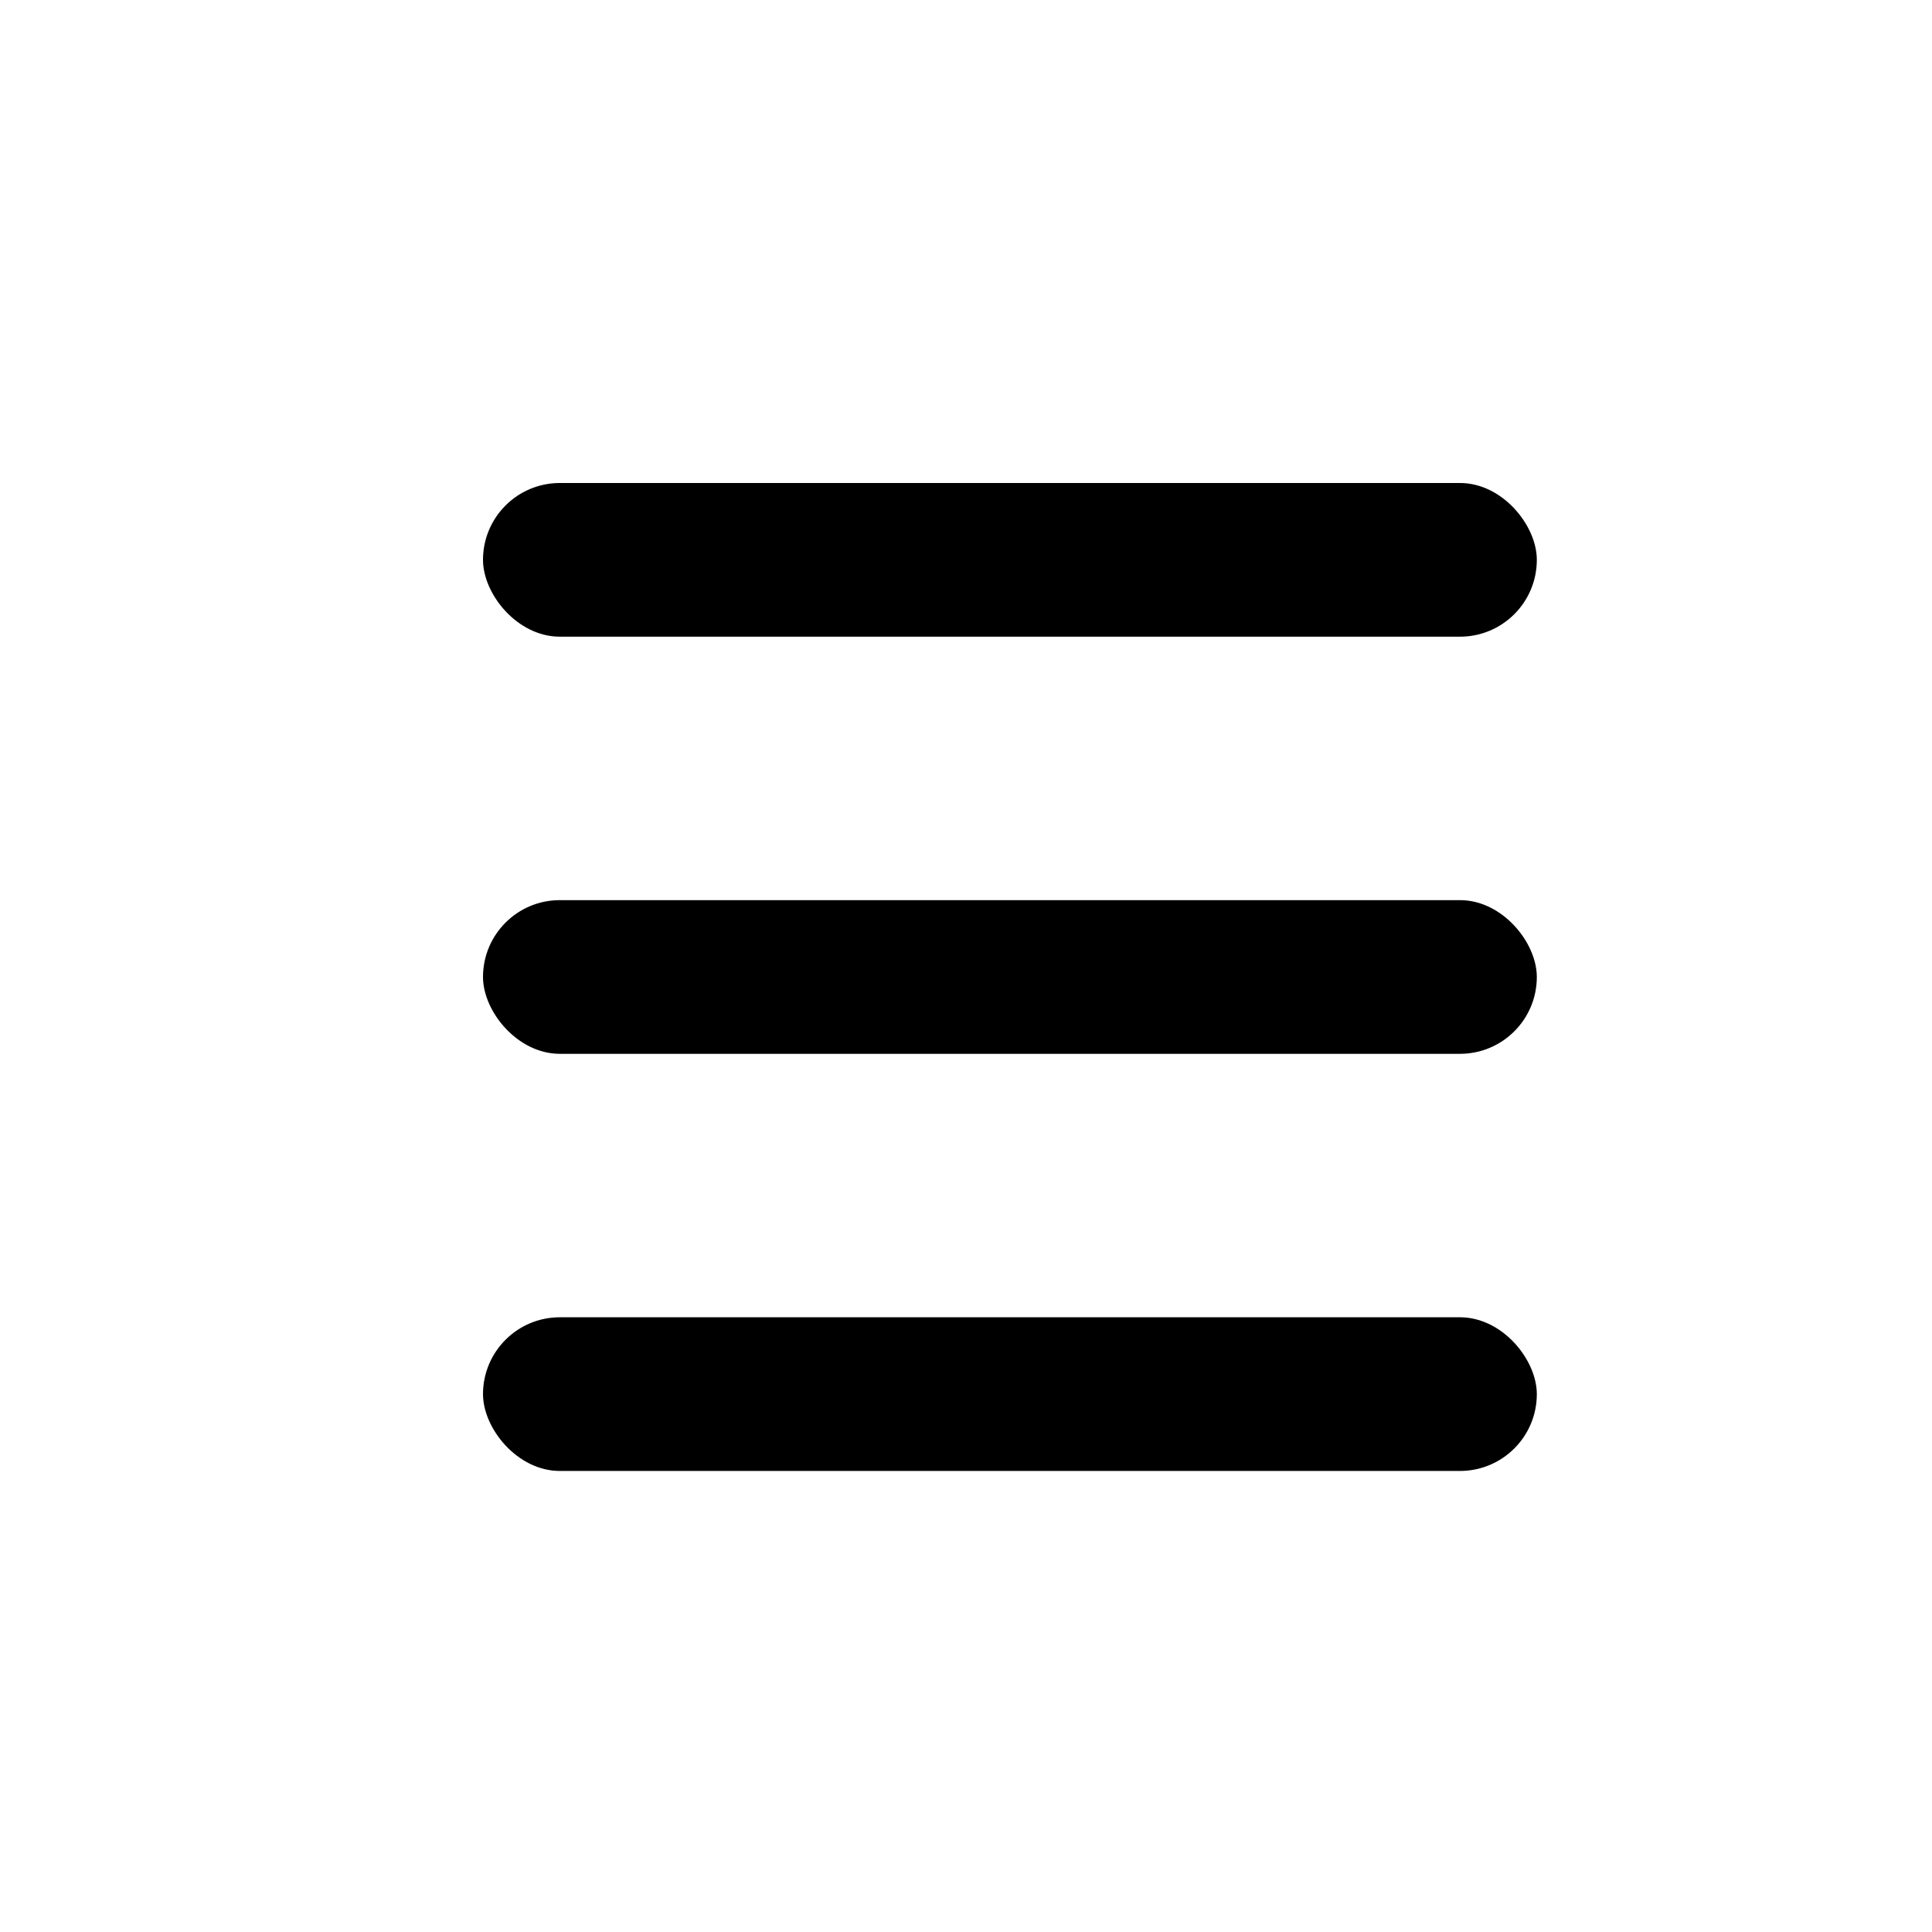
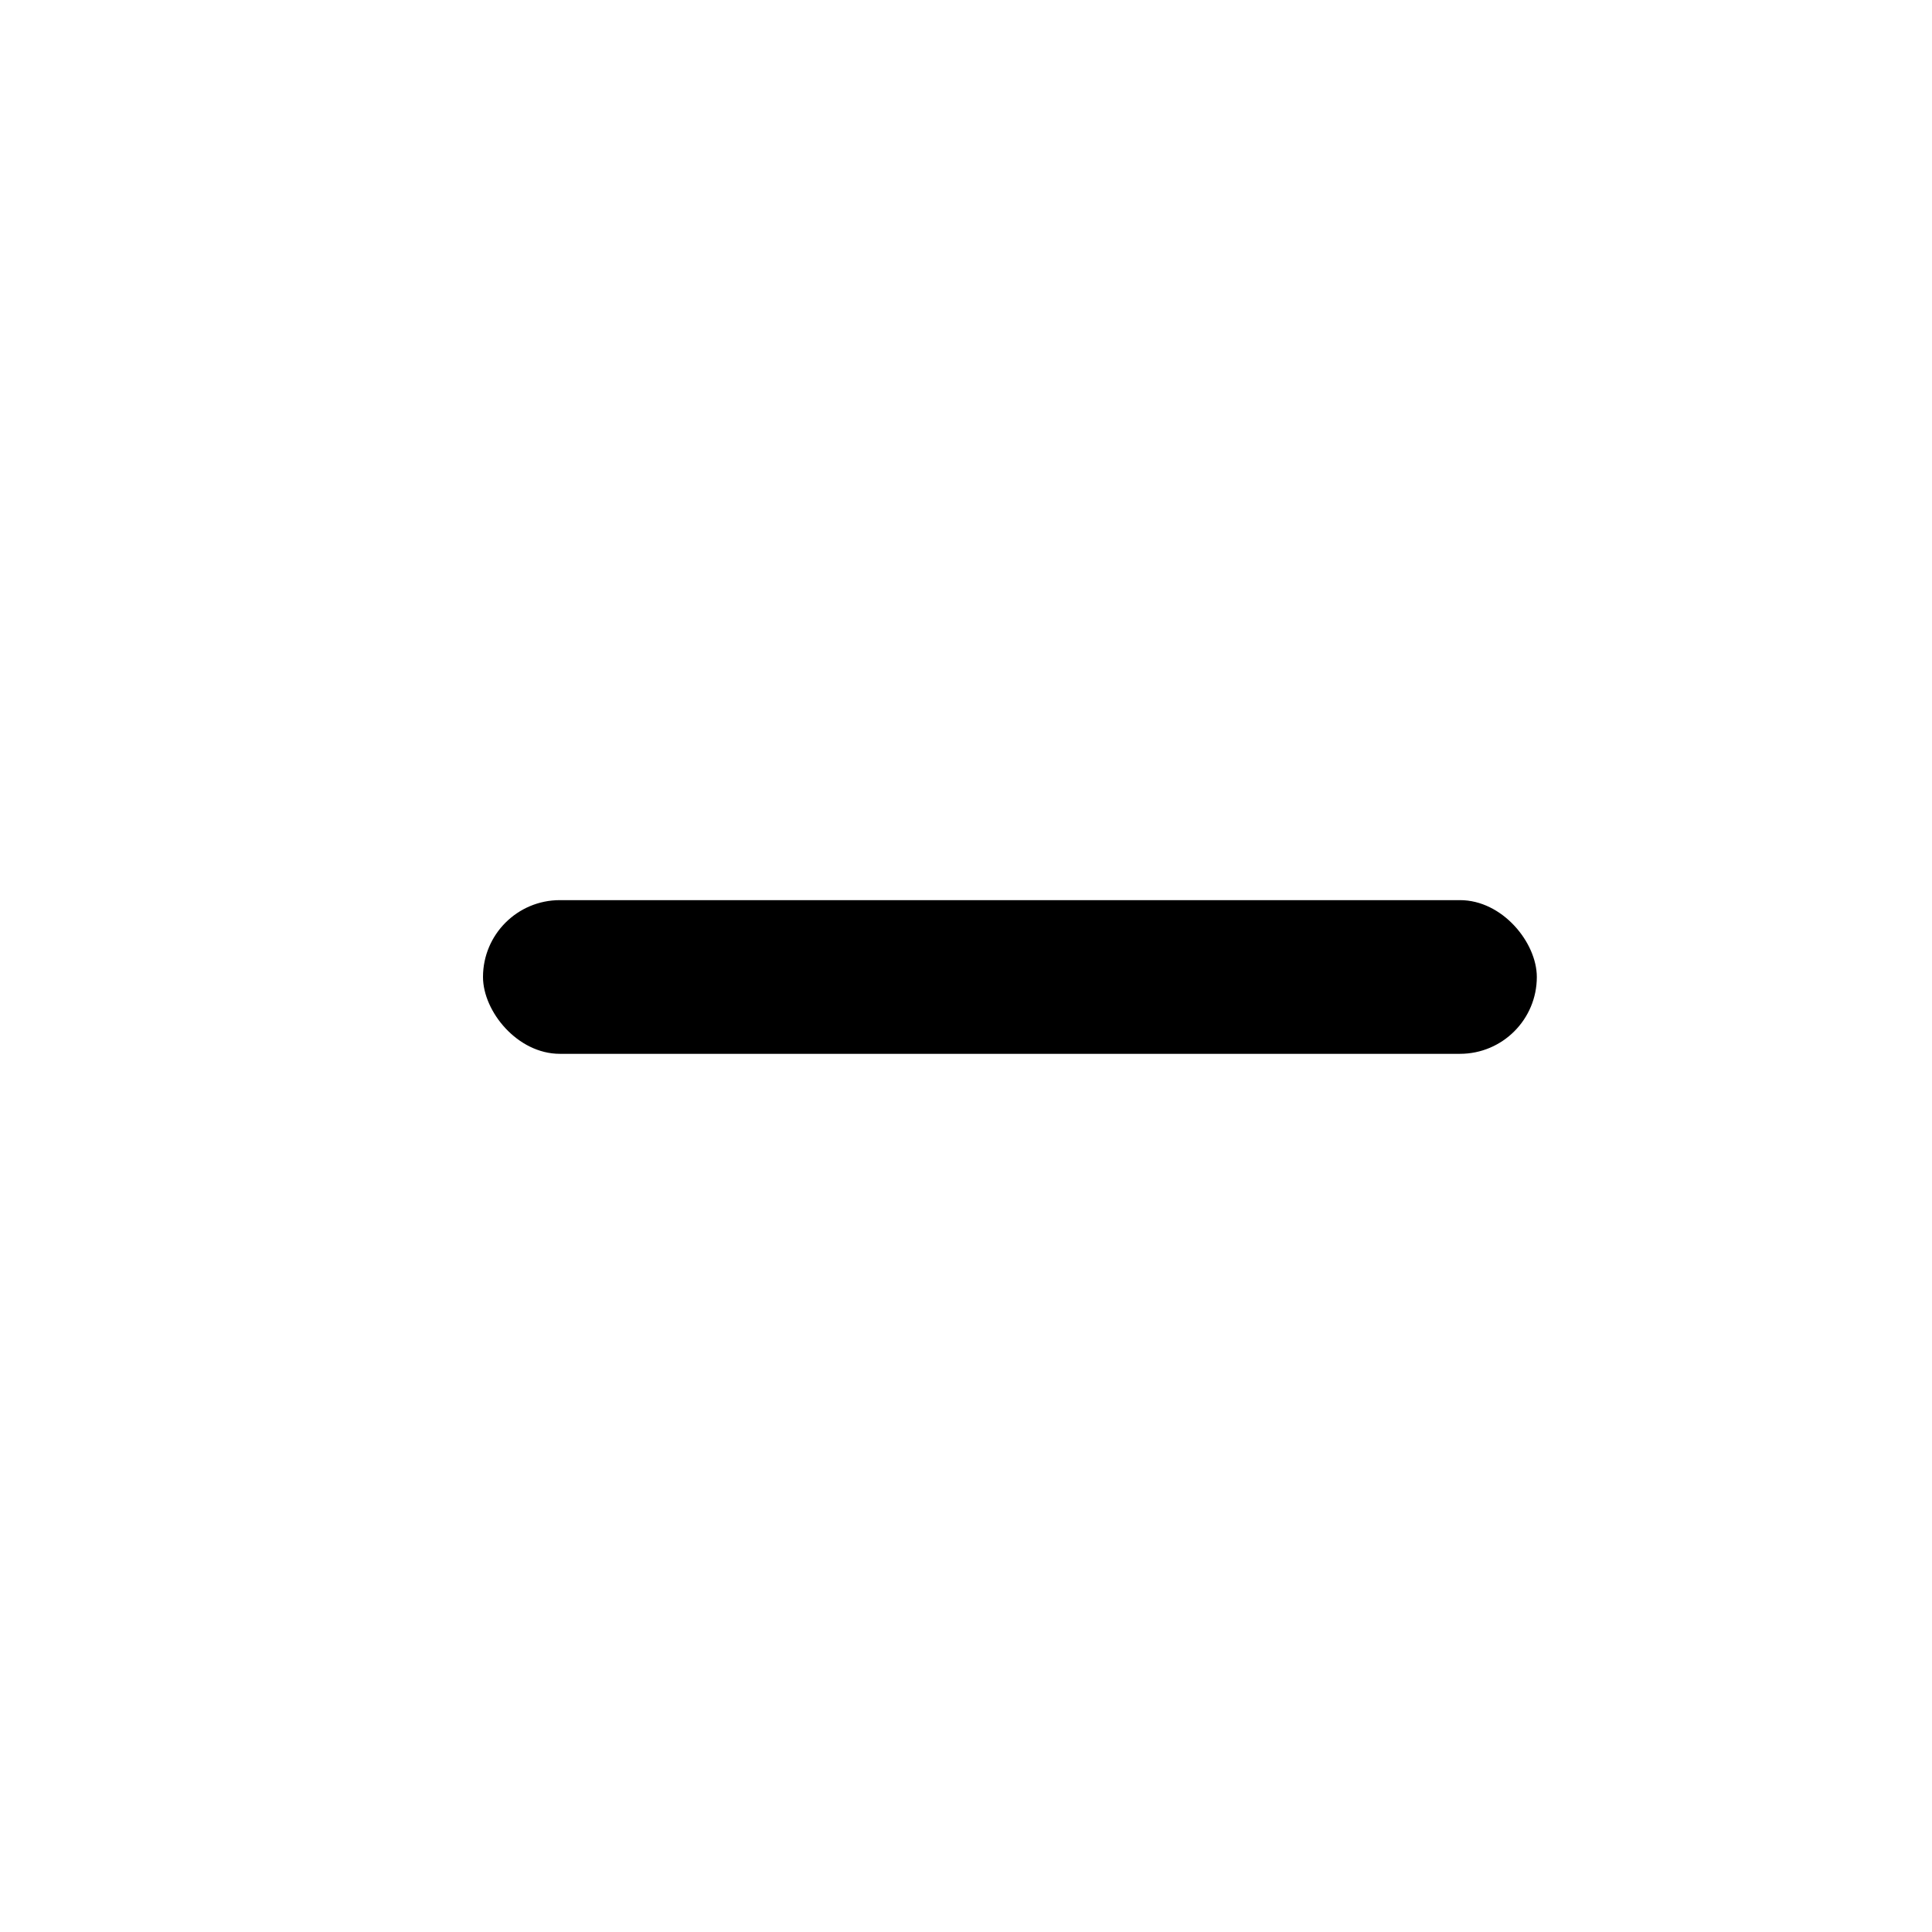
<svg xmlns="http://www.w3.org/2000/svg" width="44" height="44" viewBox="0 0 44 44" fill="none">
  <rect x="11" y="20.5" width="24" height="3.5" rx="1.75" fill="black" />
-   <rect x="11" y="11" width="24" height="3.5" rx="1.75" fill="black" />
-   <rect x="11" y="30" width="24" height="3.5" rx="1.75" fill="black" />
</svg>